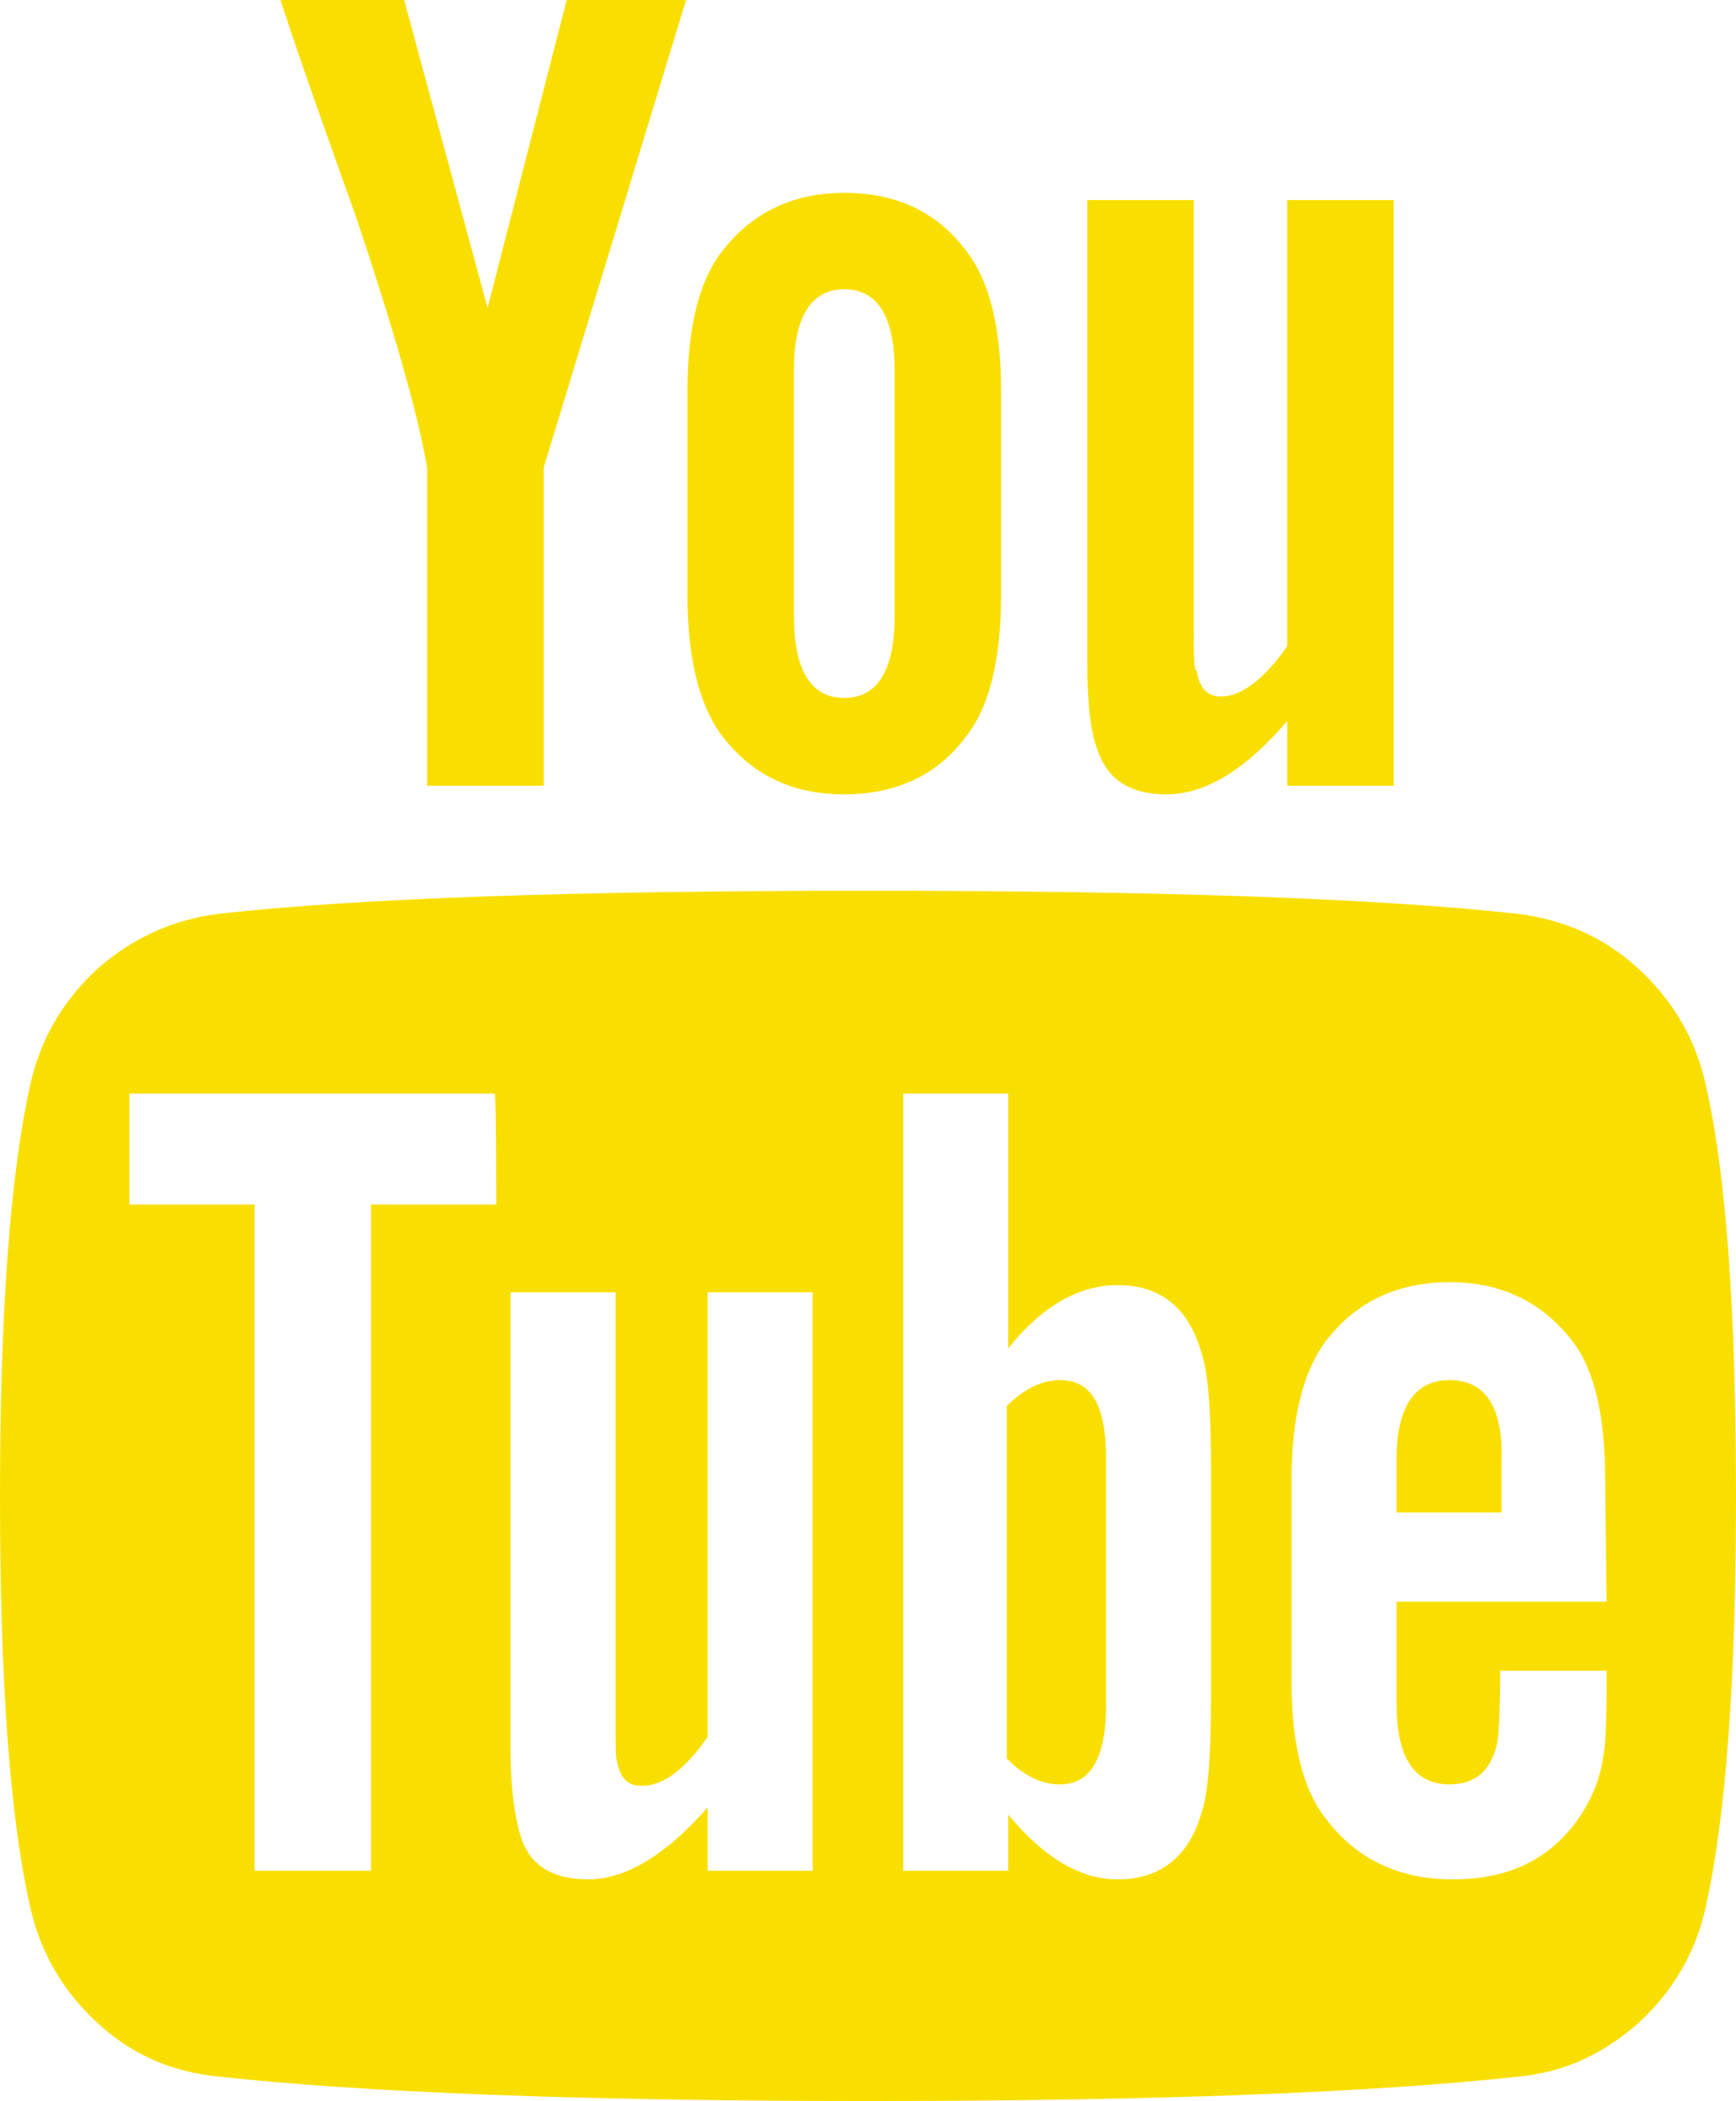
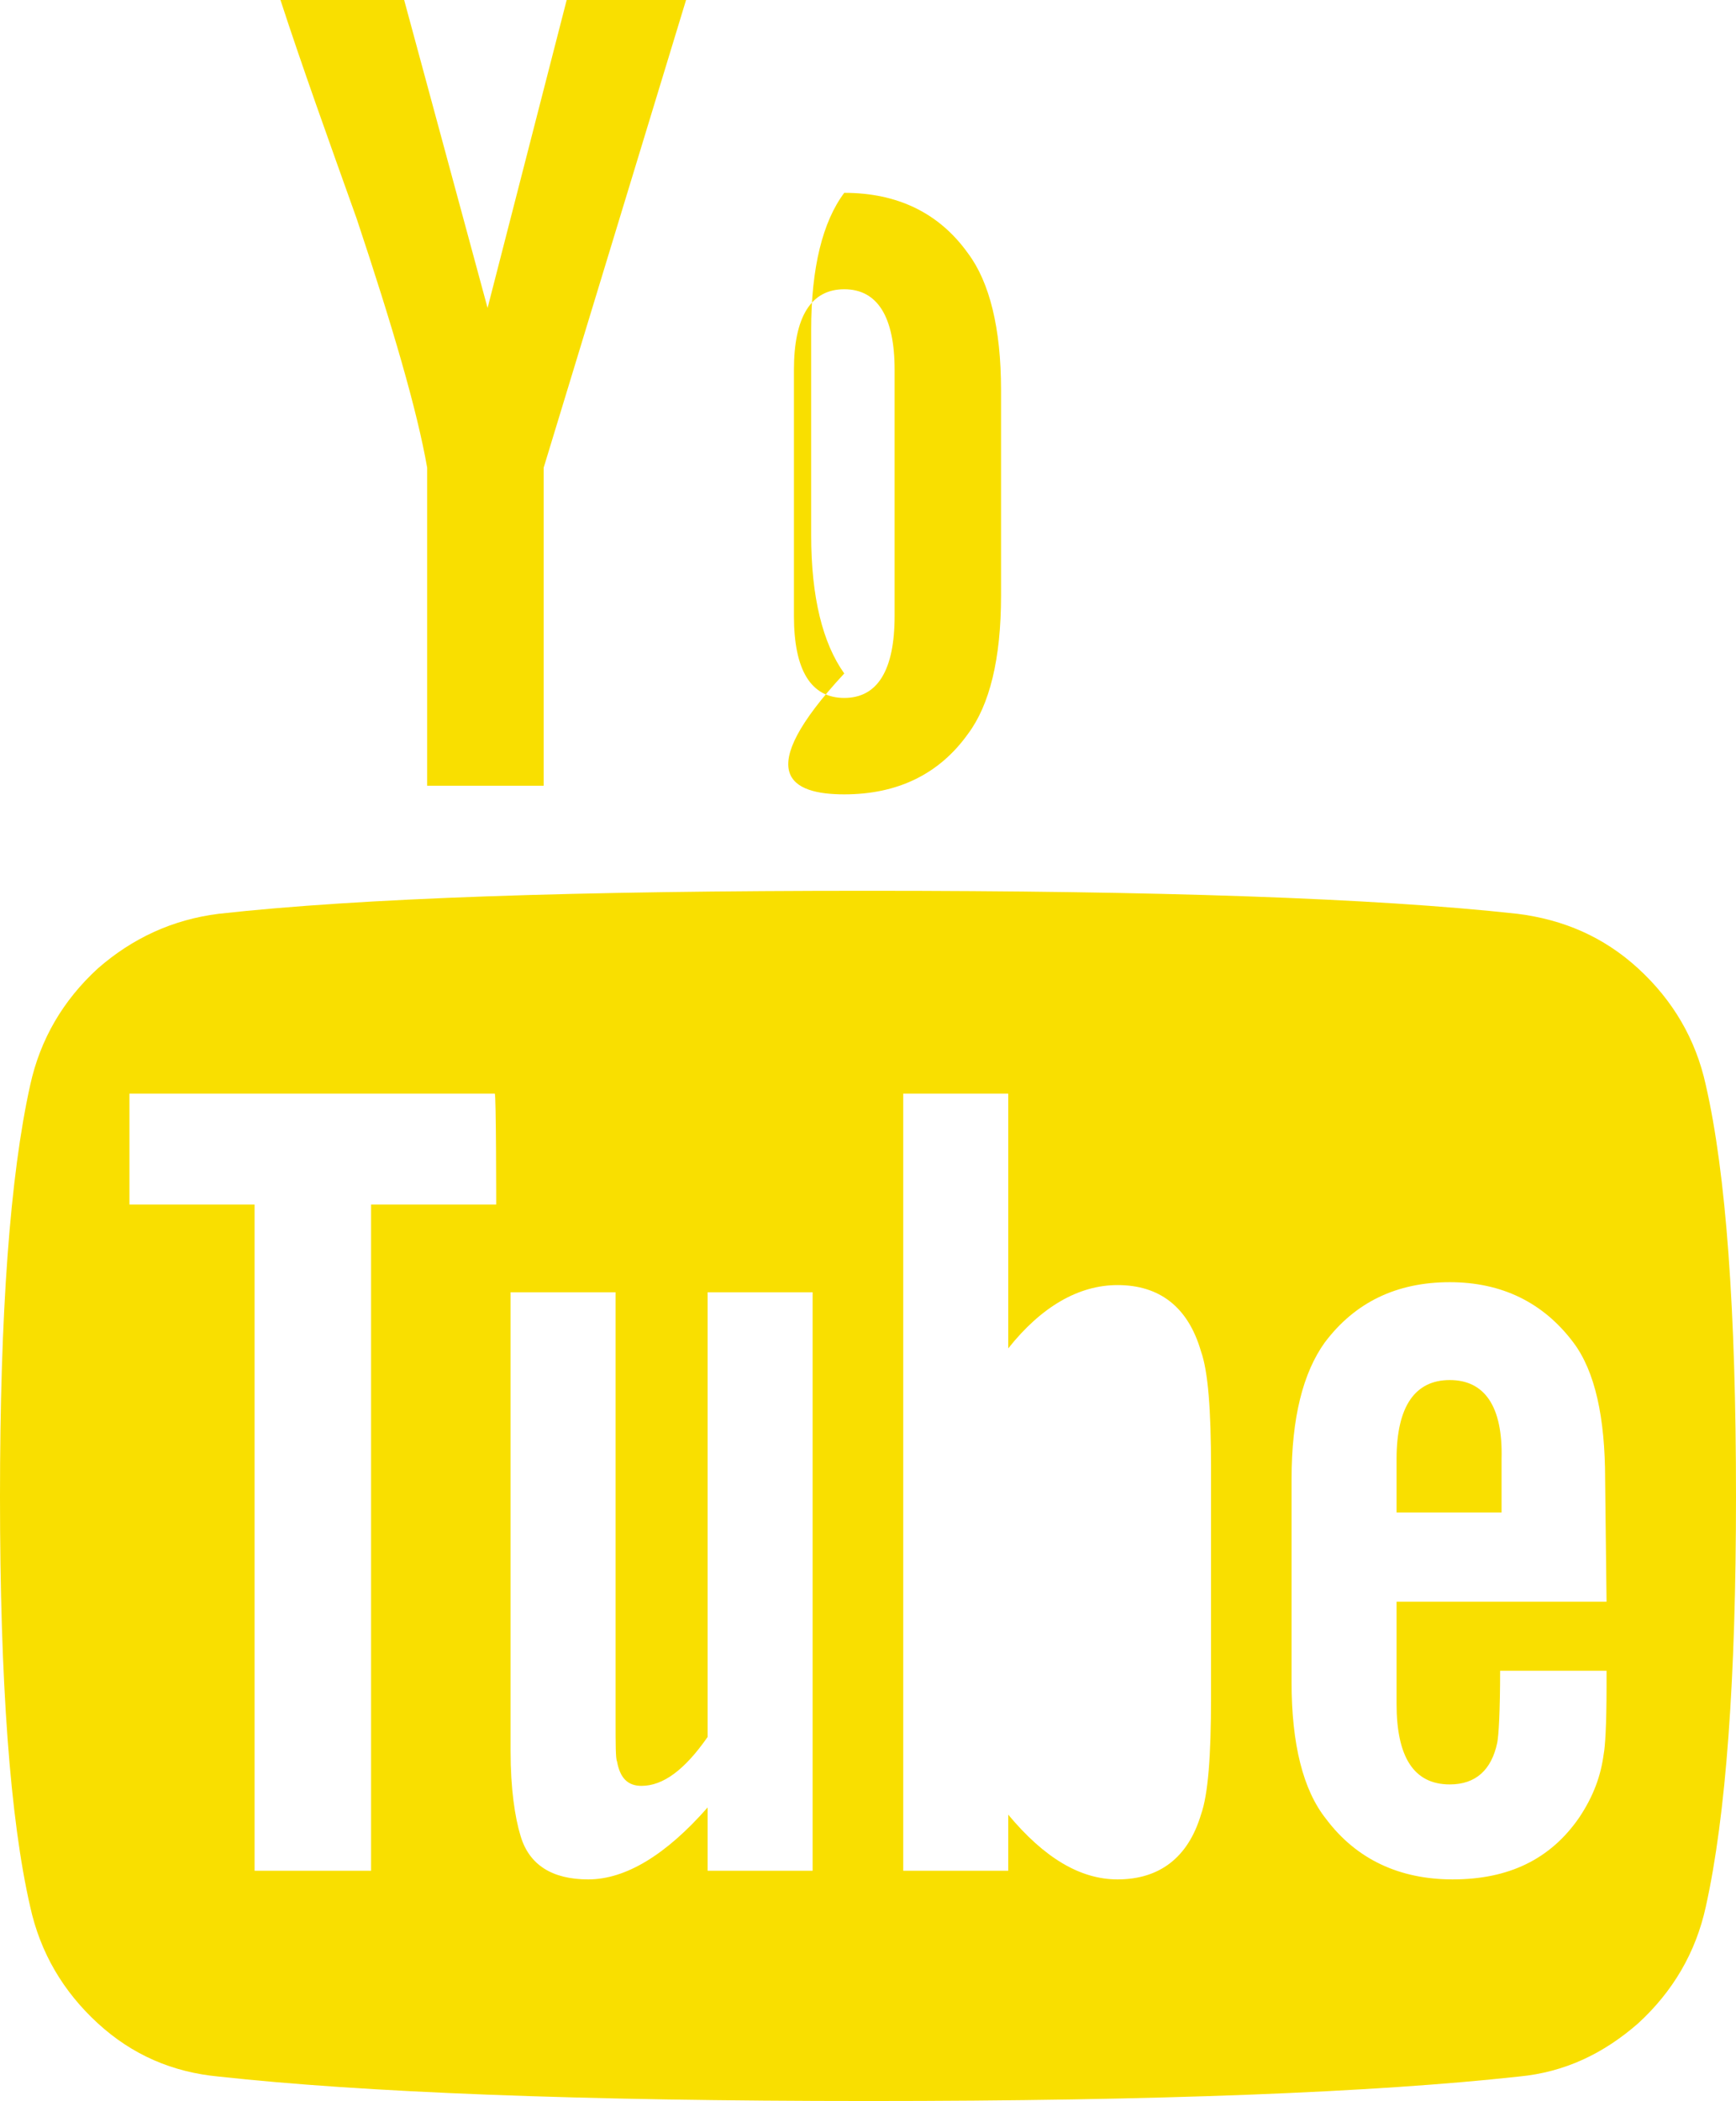
<svg xmlns="http://www.w3.org/2000/svg" version="1.1" x="0px" y="0px" width="120.7px" height="146px" viewBox="0 0 120.7 146" enable-background="new 0 0 120.7 146" xml:space="preserve">
  <defs>
</defs>
  <g fill="#F9DF00">
    <path d="M118.6,75.4c-0.7-3.2-2.3-5.9-4.7-8.1c-2.4-2.2-5.2-3.4-8.4-3.8c-10-1.1-25.1-1.6-45.2-1.6c-20.2,0-35.2,0.5-45.1,1.6         c-3.2,0.4-6,1.7-8.4,3.8c-2.4,2.2-4,4.9-4.7,8.1C0.7,81.7,0,91.2,0,104c0,12.9,0.7,22.4,2.1,28.5c0.7,3.2,2.3,5.9,4.7,8.1         c2.4,2.2,5.2,3.4,8.4,3.7c10,1.1,25.1,1.7,45.2,1.7c20.1,0,35.2-0.6,45.2-1.7c3.2-0.3,5.9-1.6,8.3-3.7c2.4-2.2,4-4.9,4.7-8.1         c1.4-6.3,2.1-15.8,2.1-28.5C120.7,91,120,81.5,118.6,75.4z M34.5,83.7h-8.7V130h-8.1V83.7H9V76h25.4C34.5,76,34.5,83.7,34.5,83.7z          M56.5,130h-7.3v-4.4c-2.9,3.3-5.7,5-8.3,5c-2.5,0-4.1-1-4.7-3c-0.4-1.3-0.7-3.3-0.7-5.9V89.8h7.3v29.7c0,1.7,0,2.7,0.1,2.9         c0.2,1.1,0.7,1.7,1.7,1.7c1.5,0,3-1.1,4.6-3.4V89.8h7.3V130z M84.2,118c0,4-0.2,6.7-0.7,8.1c-0.9,3-2.9,4.5-5.8,4.5         c-2.6,0-5.1-1.5-7.6-4.5v3.9h-7.3V76h7.3v17.7c2.3-2.9,4.9-4.4,7.6-4.4c2.9,0,4.9,1.5,5.8,4.6c0.5,1.4,0.7,4.1,0.7,8.1V118z          M111.7,111.3H97.1v7.1c0,3.7,1.2,5.6,3.7,5.6c1.8,0,2.9-1,3.3-2.9c0.1-0.5,0.2-2.2,0.2-5h7.4v1.1c0,2.7-0.1,4.2-0.2,4.7         c-0.2,1.5-0.7,2.9-1.7,4.4c-2,2.9-4.9,4.3-8.8,4.3c-3.7,0-6.7-1.4-8.8-4.2c-1.6-2-2.4-5.2-2.4-9.5v-14.1c0-4.3,0.8-7.4,2.3-9.5         c2.1-2.8,5-4.2,8.7-4.2c3.6,0,6.5,1.4,8.6,4.2c1.5,2,2.2,5.2,2.2,9.5L111.7,111.3L111.7,111.3z" />
-     <path d="M73.7,95.9c-1.2,0-2.5,0.6-3.7,1.8v24.5c1.2,1.2,2.4,1.8,3.7,1.8c2.1,0,3.2-1.8,3.2-5.5v-17.2         C76.9,97.7,75.9,95.9,73.7,95.9z" />
    <path d="M100.8,95.9c-2.4,0-3.7,1.8-3.7,5.5v3.7h7.3v-3.7C104.5,97.7,103.2,95.9,100.8,95.9z" />
    <path d="M29.7,32.5v22.1h8.1V32.5L47.7,0h-8.3l-5.5,21.4L28.1,0h-8.6c1.5,4.6,3.3,9.6,5.3,15.2C27.3,22.7,29,28.5,29.7,32.5z" />
-     <path d="M58.7,55.2c3.7,0,6.6-1.4,8.6-4.2c1.5-2,2.3-5.2,2.3-9.6V27.1c0-4.3-0.8-7.5-2.3-9.5c-2-2.8-4.9-4.2-8.6-4.2         c-3.6,0-6.5,1.4-8.6,4.2c-1.5,2-2.3,5.2-2.3,9.5v14.3c0,4.3,0.8,7.5,2.3,9.6C52.2,53.8,55,55.2,58.7,55.2z M55.2,25.7         c0-3.7,1.2-5.6,3.5-5.6s3.5,1.9,3.5,5.6v17.1c0,3.8-1.2,5.7-3.5,5.7s-3.5-1.9-3.5-5.7V25.7z" />
-     <path d="M81.1,55.2c2.7,0,5.5-1.7,8.4-5.1v4.5h7.4V13.9h-7.4v31c-1.6,2.3-3.2,3.5-4.6,3.5c-1,0-1.5-0.6-1.7-1.8         C83,46.6,83,45.6,83,43.8V13.9h-7.4V46c0,2.8,0.2,4.8,0.7,6.1C77,54.2,78.6,55.2,81.1,55.2z" />
+     <path d="M58.7,55.2c3.7,0,6.6-1.4,8.6-4.2c1.5-2,2.3-5.2,2.3-9.6V27.1c0-4.3-0.8-7.5-2.3-9.5c-2-2.8-4.9-4.2-8.6-4.2         c-1.5,2-2.3,5.2-2.3,9.5v14.3c0,4.3,0.8,7.5,2.3,9.6C52.2,53.8,55,55.2,58.7,55.2z M55.2,25.7         c0-3.7,1.2-5.6,3.5-5.6s3.5,1.9,3.5,5.6v17.1c0,3.8-1.2,5.7-3.5,5.7s-3.5-1.9-3.5-5.7V25.7z" />
  </g>
</svg>